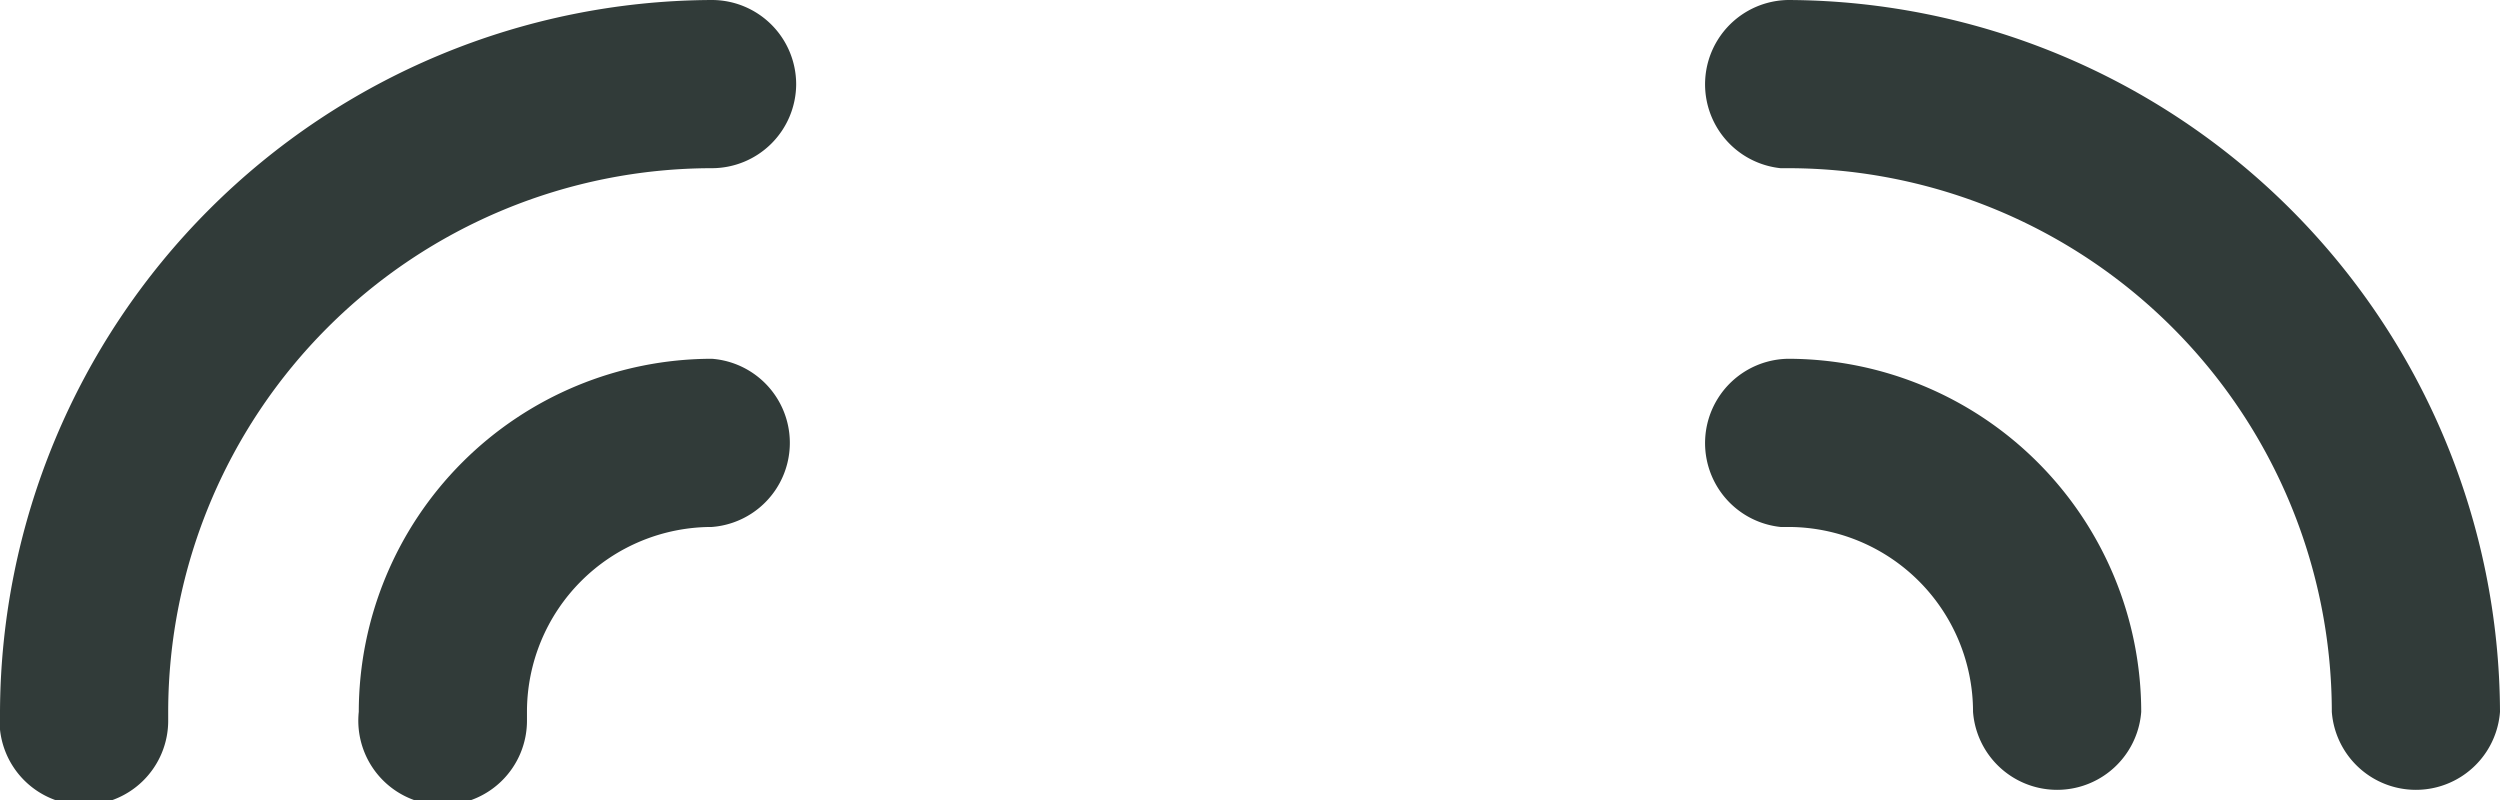
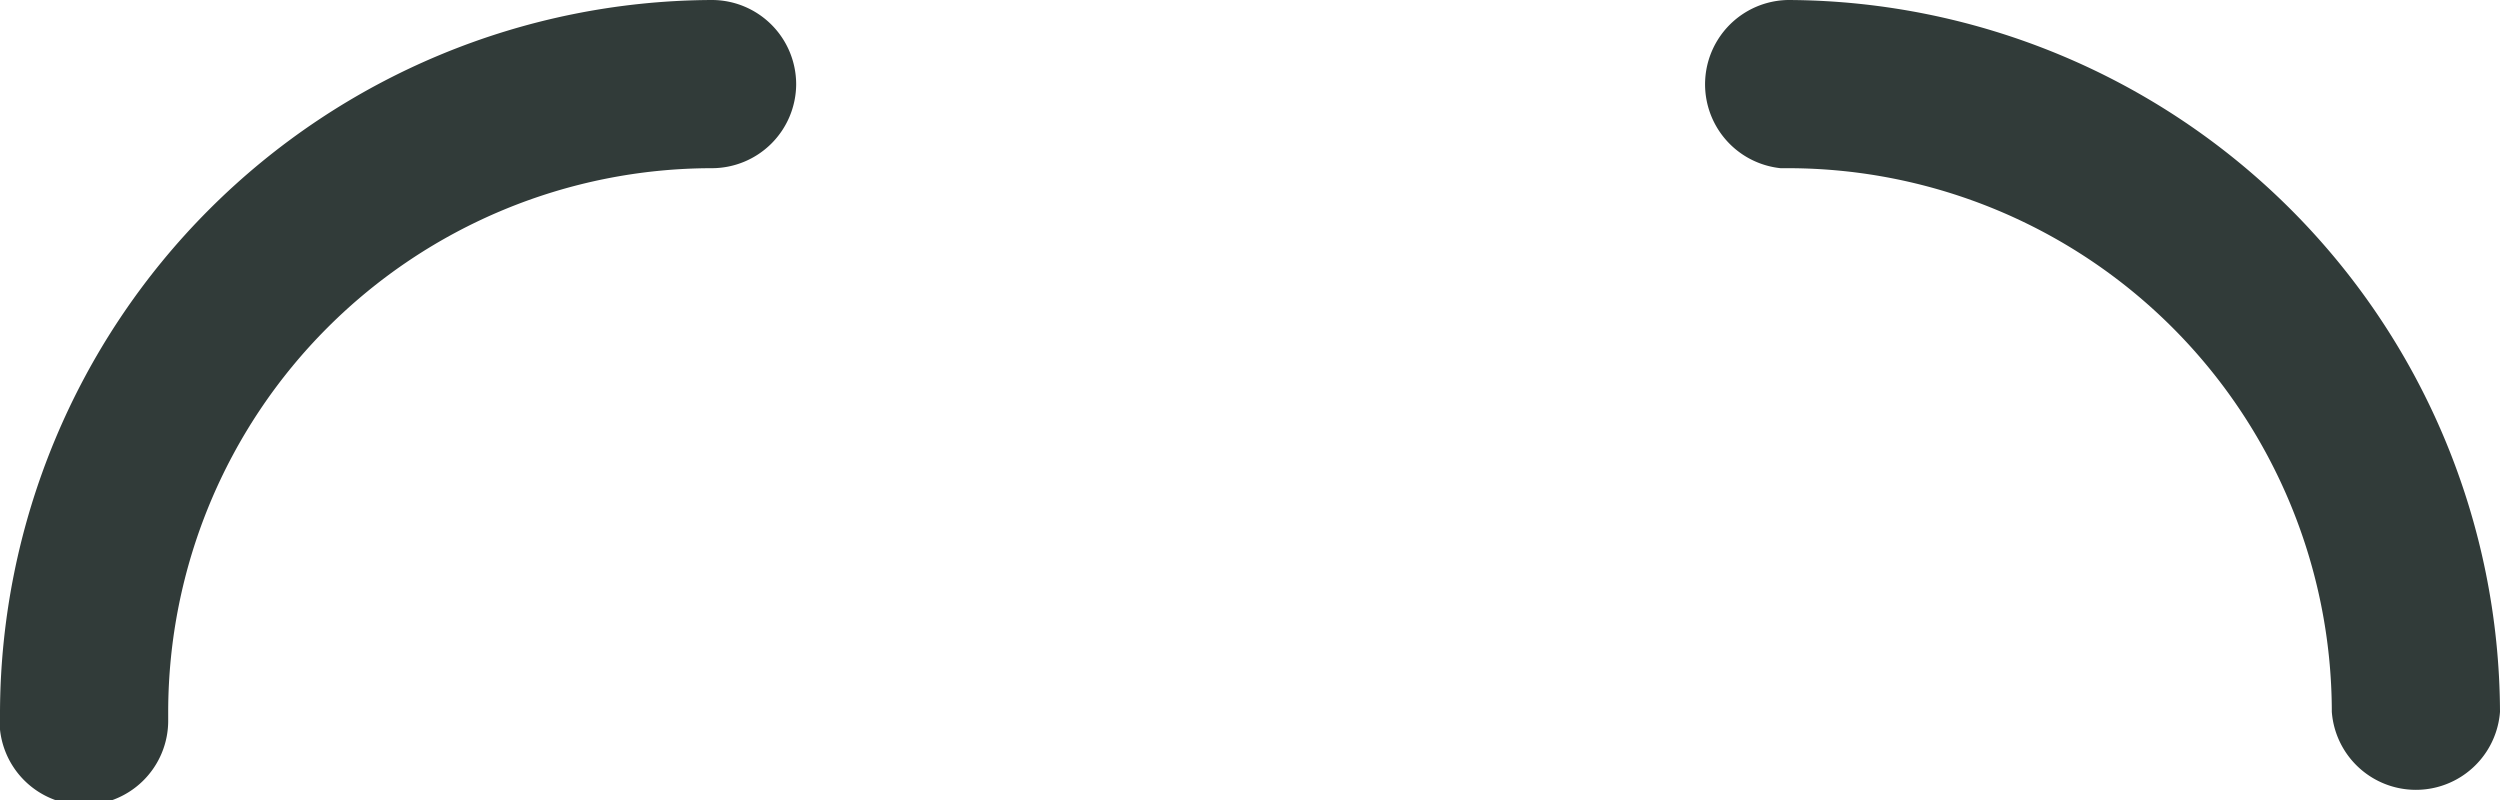
<svg xmlns="http://www.w3.org/2000/svg" viewBox="0 0 52.47 16.79">
  <defs>
    <style>.cls-1{fill:#313b39;}</style>
  </defs>
  <title>資產 23</title>
  <g id="圖層_2" data-name="圖層 2">
    <g id="圖層_1-2" data-name="圖層 1">
-       <path class="cls-1" d="M37.53,7.53a1.77,1.77,0,0,0-.16,3.53h.16a3.88,3.88,0,0,1,3.88,3.88,1.77,1.77,0,0,0,3.53,0A7.42,7.42,0,0,0,37.53,7.53Z" />
      <path class="cls-1" d="M37.53,0a1.77,1.77,0,0,0-.16,3.53h.16A11.42,11.42,0,0,1,48.94,14.94a1.77,1.77,0,0,0,3.53,0A15,15,0,0,0,37.53,0Z" />
-       <path class="cls-1" d="M11.06,14.94a3.88,3.88,0,0,1,3.88-3.88,1.77,1.77,0,0,0,0-3.53,7.42,7.42,0,0,0-7.41,7.41,1.77,1.77,0,1,0,3.53.16q0-.08,0-.16Z" />
      <path class="cls-1" d="M16.71,1.77A1.77,1.77,0,0,0,14.94,0,15,15,0,0,0,0,14.94a1.77,1.77,0,1,0,3.53.16q0-.08,0-.16A11.42,11.42,0,0,1,14.94,3.53,1.77,1.77,0,0,0,16.71,1.77Z" />
    </g>
  </g>
</svg>